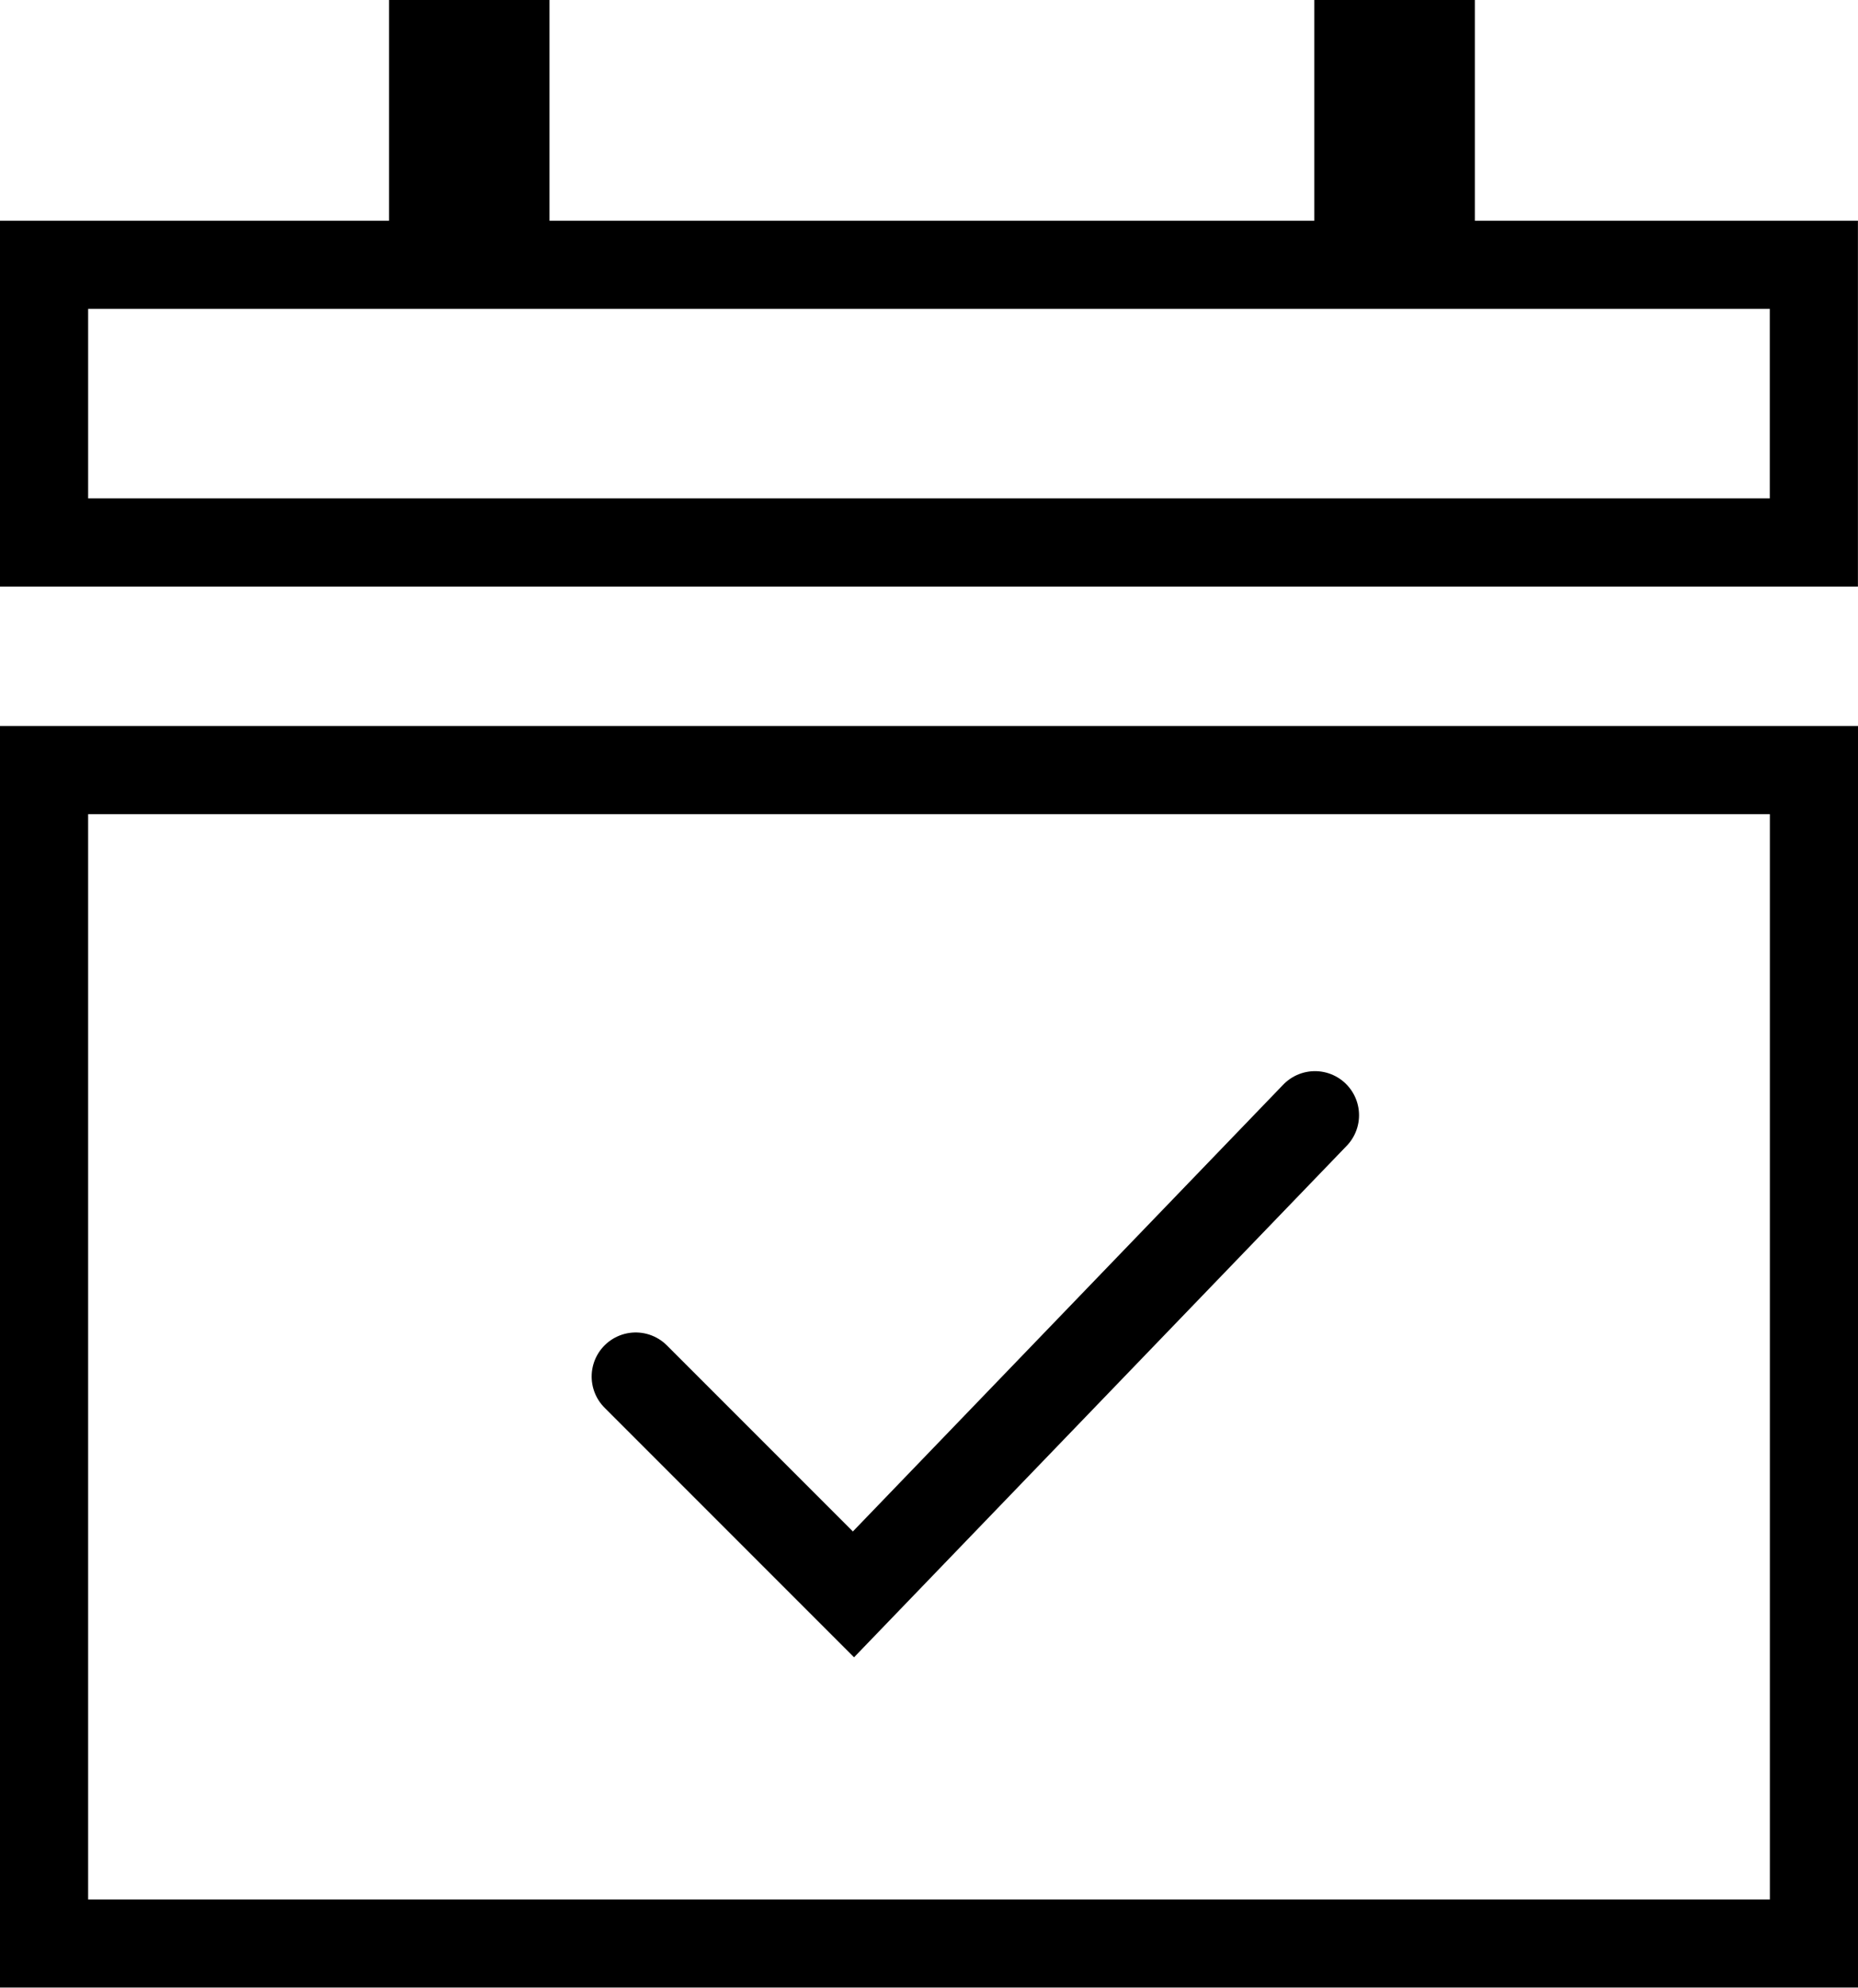
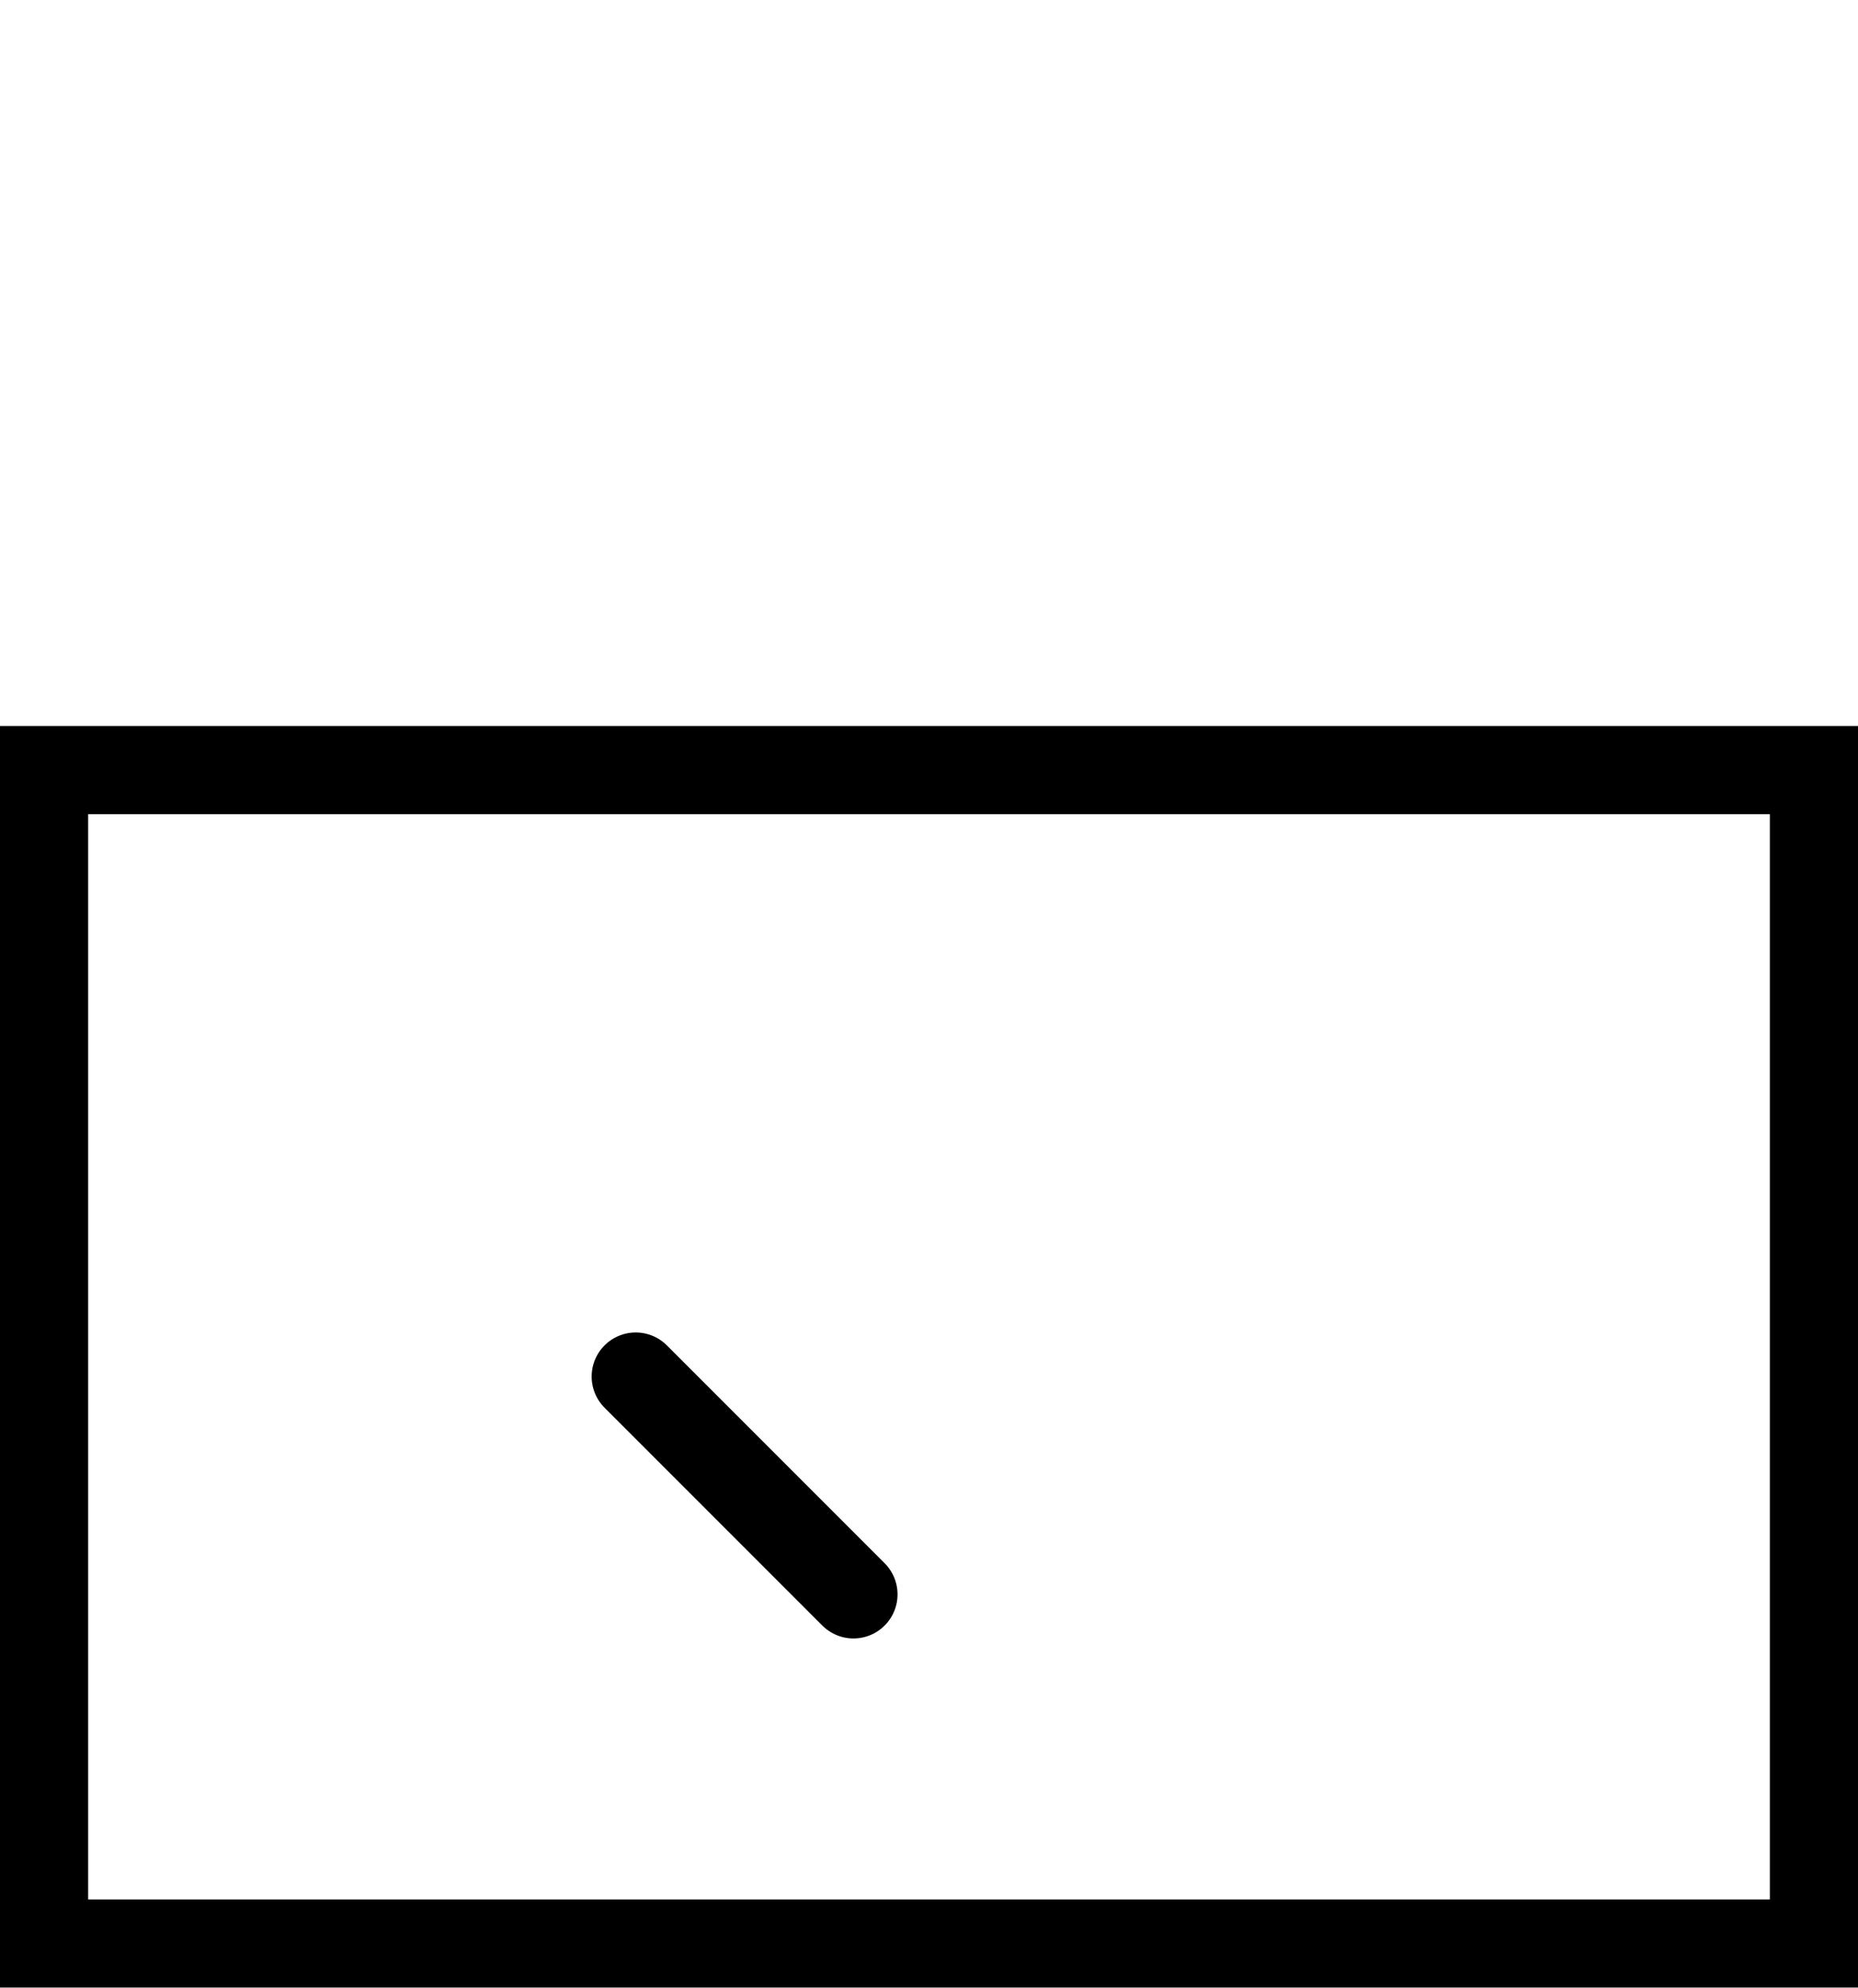
<svg xmlns="http://www.w3.org/2000/svg" width="25.299" height="27.055" viewBox="0 0 25.299 27.055">
  <defs>
    <clipPath id="clip-path">
      <rect id="Rectangle_1578" data-name="Rectangle 1578" width="25.299" height="27.055" fill="none" stroke="#000" stroke-width="1.2" />
    </clipPath>
    <clipPath id="clip-path-2">
-       <rect id="Rectangle_1575" data-name="Rectangle 1575" width="25.299" height="7.985" fill="none" stroke="#000" stroke-width="1.2" />
-     </clipPath>
+       </clipPath>
    <clipPath id="clip-path-3">
      <rect id="Rectangle_1577" data-name="Rectangle 1577" width="25.299" height="17.172" fill="none" stroke="#000" stroke-width="1.2" />
    </clipPath>
  </defs>
  <g id="Group_5159" data-name="Group 5159" transform="translate(-130.678 -94.887)">
    <g id="Group_5146" data-name="Group 5146" transform="translate(130.678 94.887)">
      <g id="Group_5145" data-name="Group 5145" transform="translate(0 0)" clip-path="url(#clip-path)">
        <g id="Group_5141" data-name="Group 5141" transform="translate(0 0)" style="isolation: isolate">
          <g id="Group_5140" data-name="Group 5140">
            <g id="Group_5139" data-name="Group 5139" clip-path="url(#clip-path-2)">
              <g id="Path_736" data-name="Path 736" transform="translate(0 0)" fill="none">
                <path d="M20.082,3V0H17.9V3H7.482V0H5.3V3H0v4.98H25.3V3Z" stroke="none" />
                <path d="M 1.2 4.204 L 1.2 6.784 L 24.098 6.784 L 24.098 4.204 L 1.2 4.204 M 5.297 -0 L 7.482 -0 L 7.482 3.004 L 17.896 3.004 L 17.896 -0 L 20.082 -0 L 20.082 3.004 L 25.298 3.004 L 25.298 7.984 L -0 7.984 L -0 3.004 L 5.297 3.004 L 5.297 -0 Z" stroke="none" fill="#000" />
              </g>
            </g>
          </g>
        </g>
        <g id="Group_5144" data-name="Group 5144" transform="translate(0 9.882)" style="isolation: isolate">
          <g id="Group_5143" data-name="Group 5143">
            <g id="Group_5142" data-name="Group 5142" clip-path="url(#clip-path-3)">
              <g id="Rectangle_1576" data-name="Rectangle 1576" transform="translate(0 0)" fill="none" stroke="#000" stroke-width="1.2">
                <rect width="25.299" height="17.172" stroke="none" />
                <rect x="0.6" y="0.6" width="24.099" height="15.972" fill="none" />
              </g>
            </g>
          </g>
        </g>
      </g>
    </g>
-     <path id="Path_737" data-name="Path 737" d="M20.651,39.767l2.965,2.965L29.9,36.21" transform="translate(118.683 73.857)" fill="none" stroke="#000" stroke-linecap="round" stroke-miterlimit="10" stroke-width="1.2" />
+     <path id="Path_737" data-name="Path 737" d="M20.651,39.767l2.965,2.965" transform="translate(118.683 73.857)" fill="none" stroke="#000" stroke-linecap="round" stroke-miterlimit="10" stroke-width="1.2" />
  </g>
</svg>